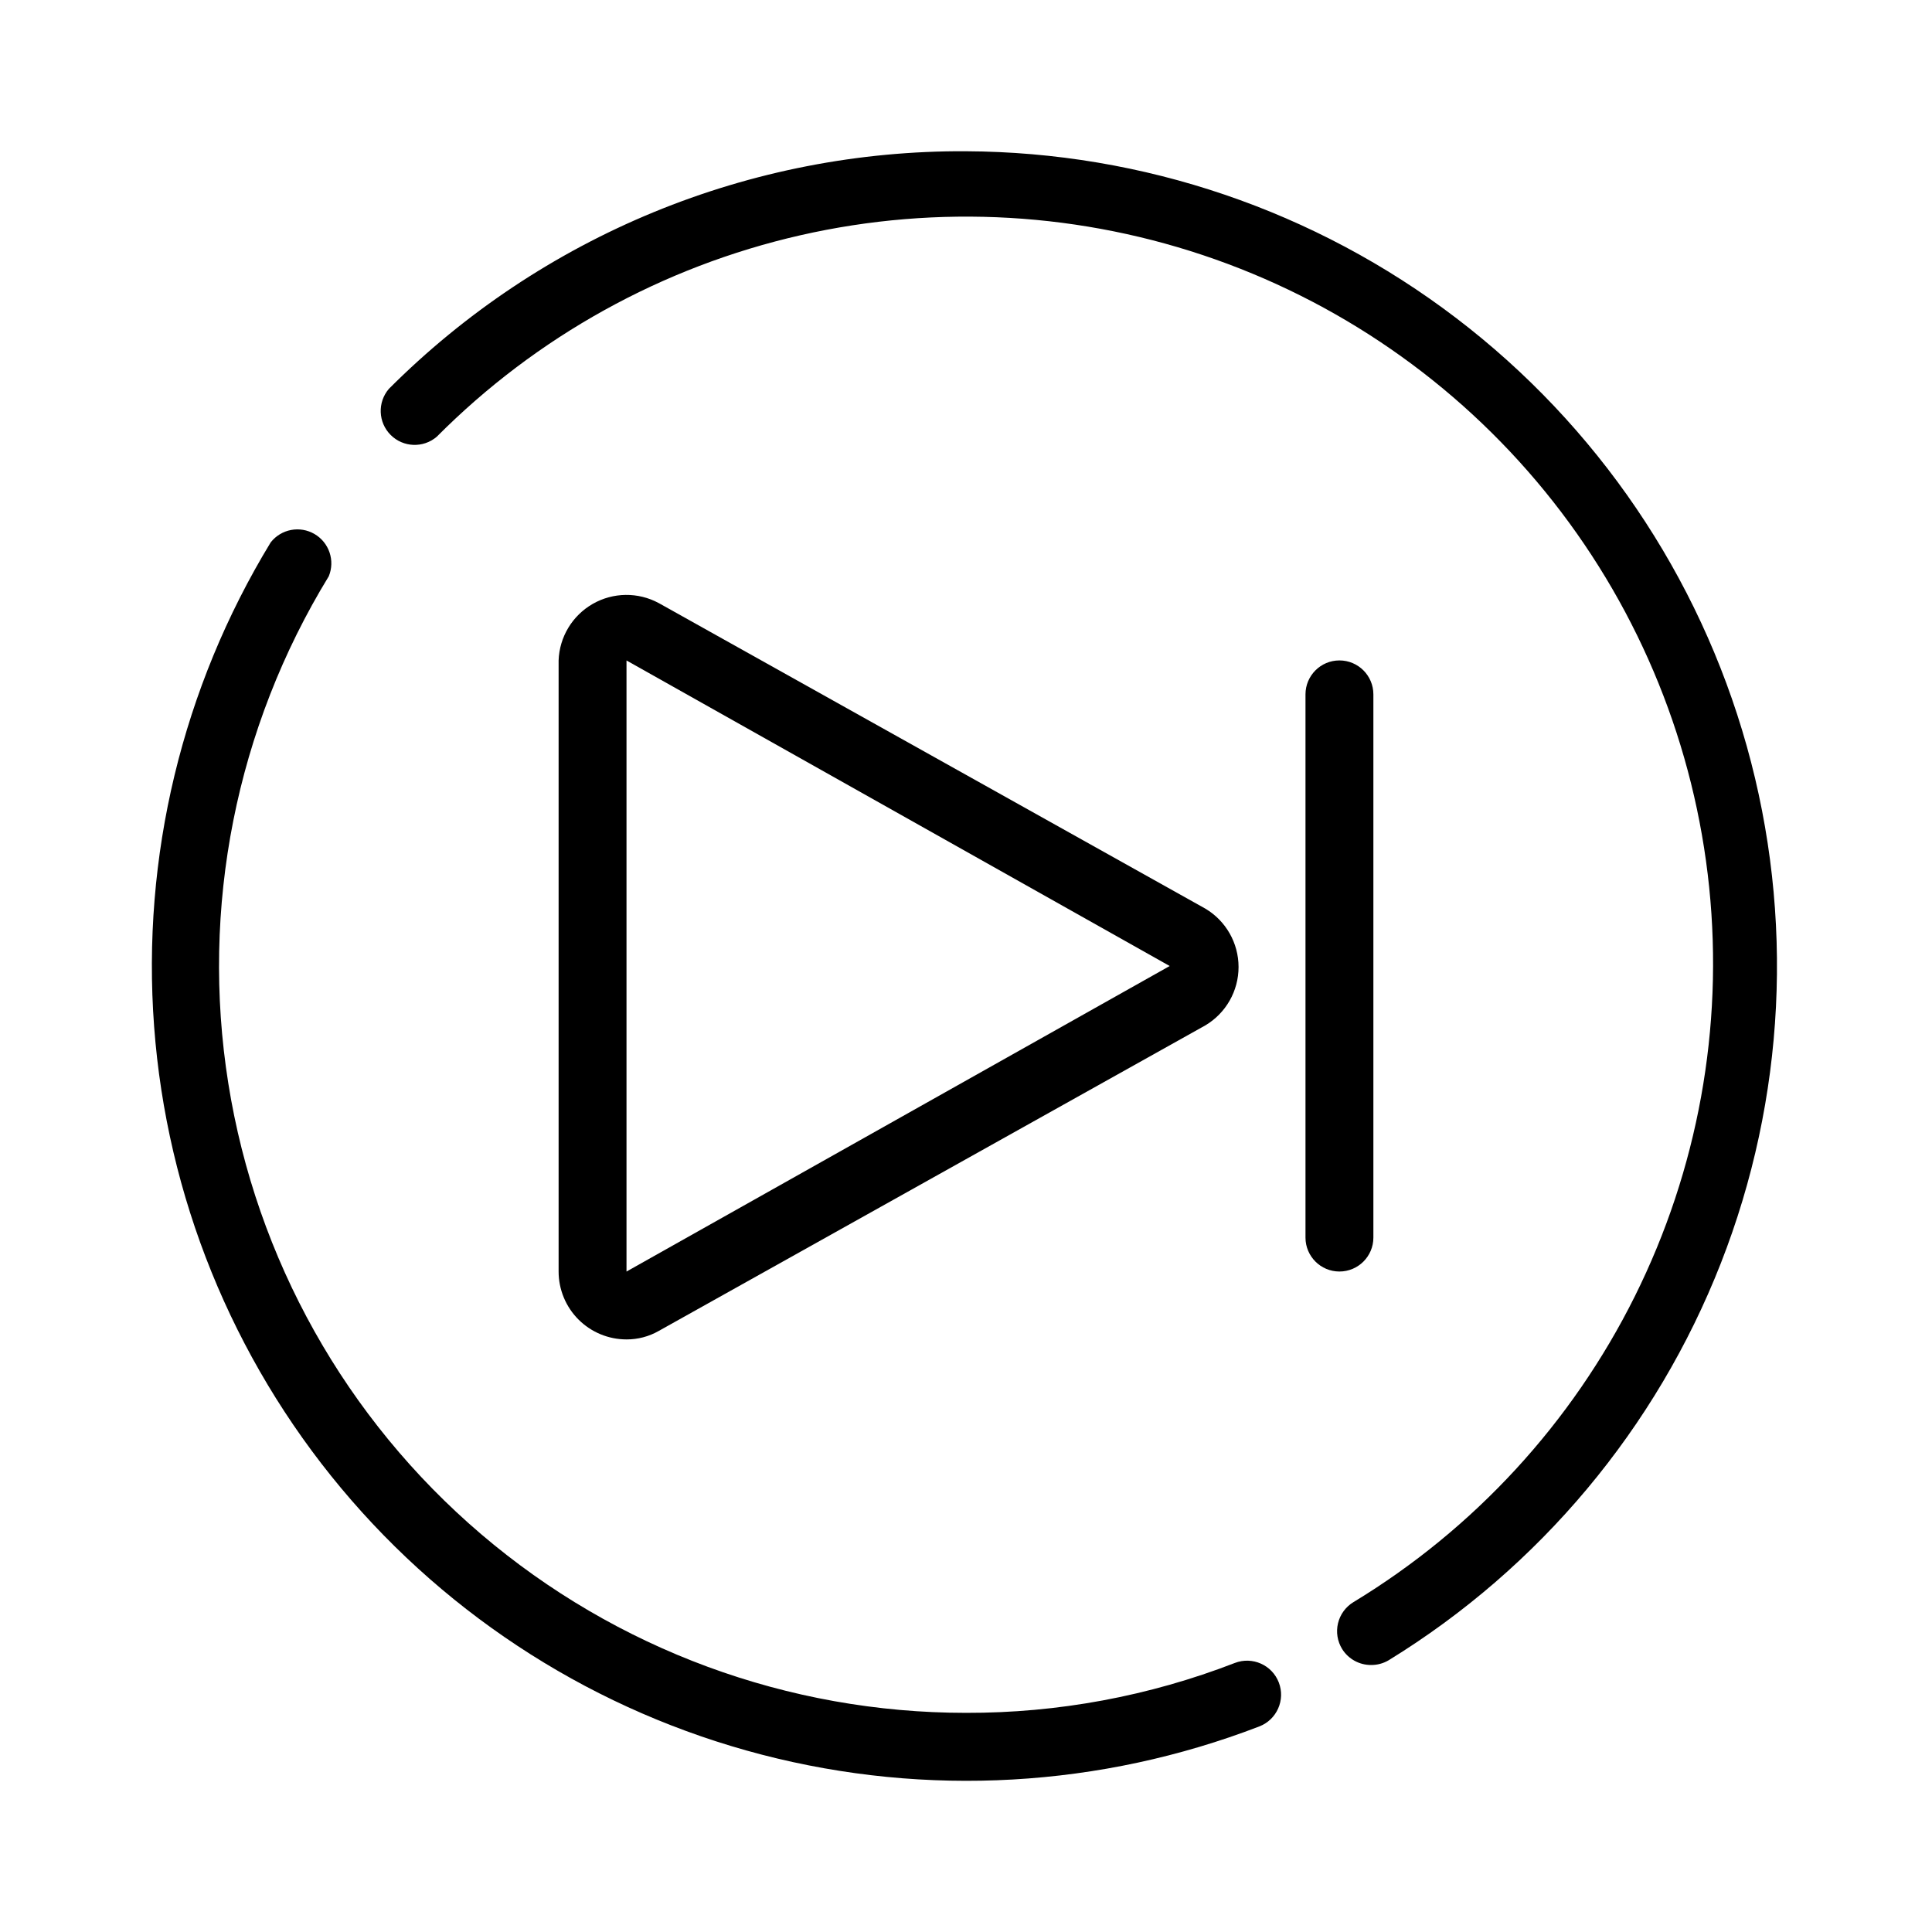
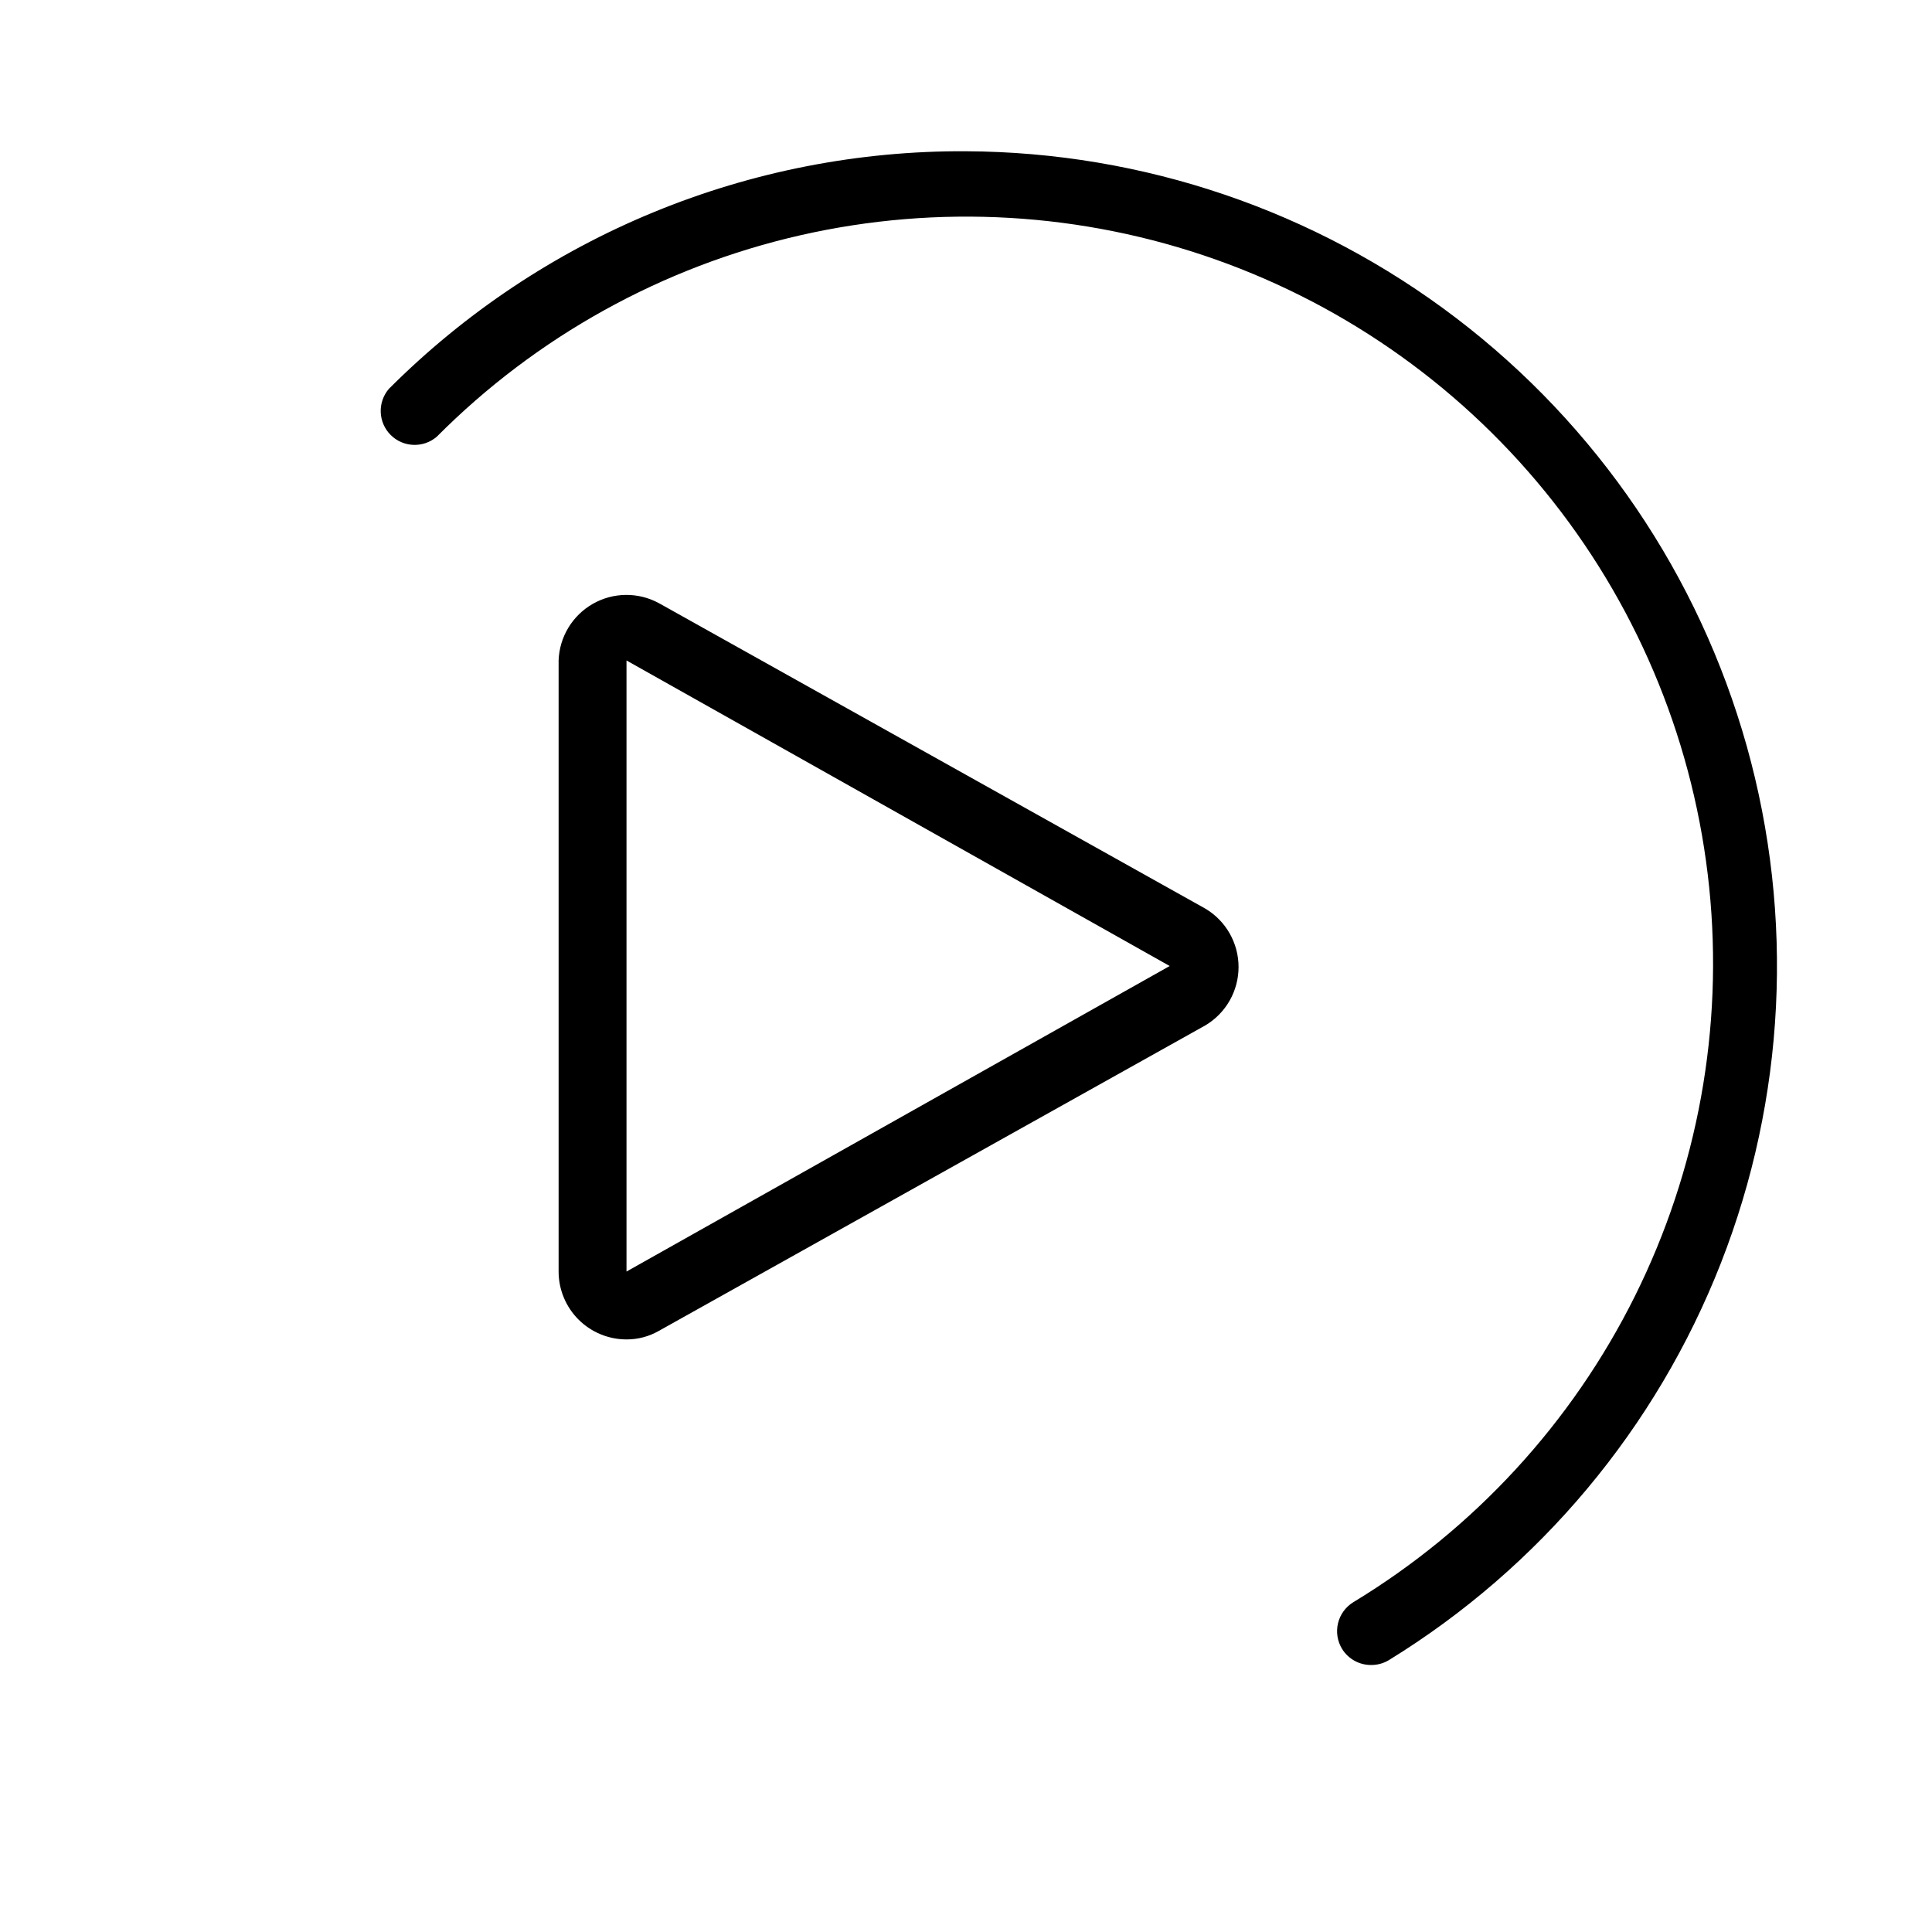
<svg xmlns="http://www.w3.org/2000/svg" fill="#000000" width="800px" height="800px" version="1.1" viewBox="144 144 512 512">
  <g>
-     <path d="m471.25 584.7c-22.719 8.801-46.887 13.285-71.25 13.223-47.113 0.008-92.68-16.793-128.52-47.375s-59.586-72.945-66.98-119.47c-7.398-46.527 2.043-94.168 26.629-134.36 1.711-4.152 0.098-8.93-3.777-11.195-3.875-2.266-8.828-1.328-11.605 2.199-23.445 38.5-34.254 83.375-30.902 128.33 3.348 44.953 20.684 87.734 49.57 122.34 28.891 34.605 67.887 59.301 111.52 70.621 43.633 11.324 89.719 8.703 131.79-7.488 4.644-1.789 6.961-7.008 5.172-11.652-1.789-4.644-7.004-6.961-11.652-5.172z" />
    <path d="m400 184.08c-28.395-0.145-56.531 5.348-82.785 16.156-26.254 10.812-50.102 26.723-70.16 46.816-3.055 3.57-2.852 8.891 0.473 12.215 3.324 3.324 8.645 3.527 12.215 0.473 26.422-26.562 59.844-45.074 96.375-53.395 36.531-8.316 74.672-6.094 109.99 6.41 35.32 12.5 66.363 34.773 89.523 64.223s37.488 64.867 41.316 102.14c3.828 37.27-3.004 74.859-19.695 108.4-16.691 33.543-42.562 61.66-74.602 81.078-2.047 1.25-3.508 3.262-4.066 5.59-0.559 2.332-0.16 4.789 1.098 6.828 1.648 2.633 4.539 4.234 7.648 4.227 1.645 0.016 3.262-0.418 4.68-1.258 39.996-24.57 70.898-61.504 88.027-105.21 17.125-43.707 19.539-91.805 6.879-137.01-12.66-45.203-39.707-85.051-77.047-113.5-37.336-28.453-82.926-43.965-129.87-44.18z" />
    <path d="m310.03 498.96c3 0.012 5.945-0.762 8.547-2.25l144.84-80.969h0.004c5.461-3.242 8.809-9.121 8.809-15.473 0-6.352-3.348-12.234-8.809-15.477l-144.84-80.969h-0.004c-5.477-2.961-12.098-2.879-17.5 0.215-5.402 3.098-8.824 8.766-9.039 14.988v161.94c0 4.769 1.895 9.348 5.269 12.723s7.953 5.269 12.723 5.269zm0-179.93 143.95 80.973-143.95 80.969z" />
-     <path d="m507.96 471.97v-143.95c0-4.969-4.027-9-8.996-9s-8.996 4.031-8.996 9v143.95c0 4.969 4.027 8.996 8.996 8.996s8.996-4.027 8.996-8.996z" />
  </g>
</svg>